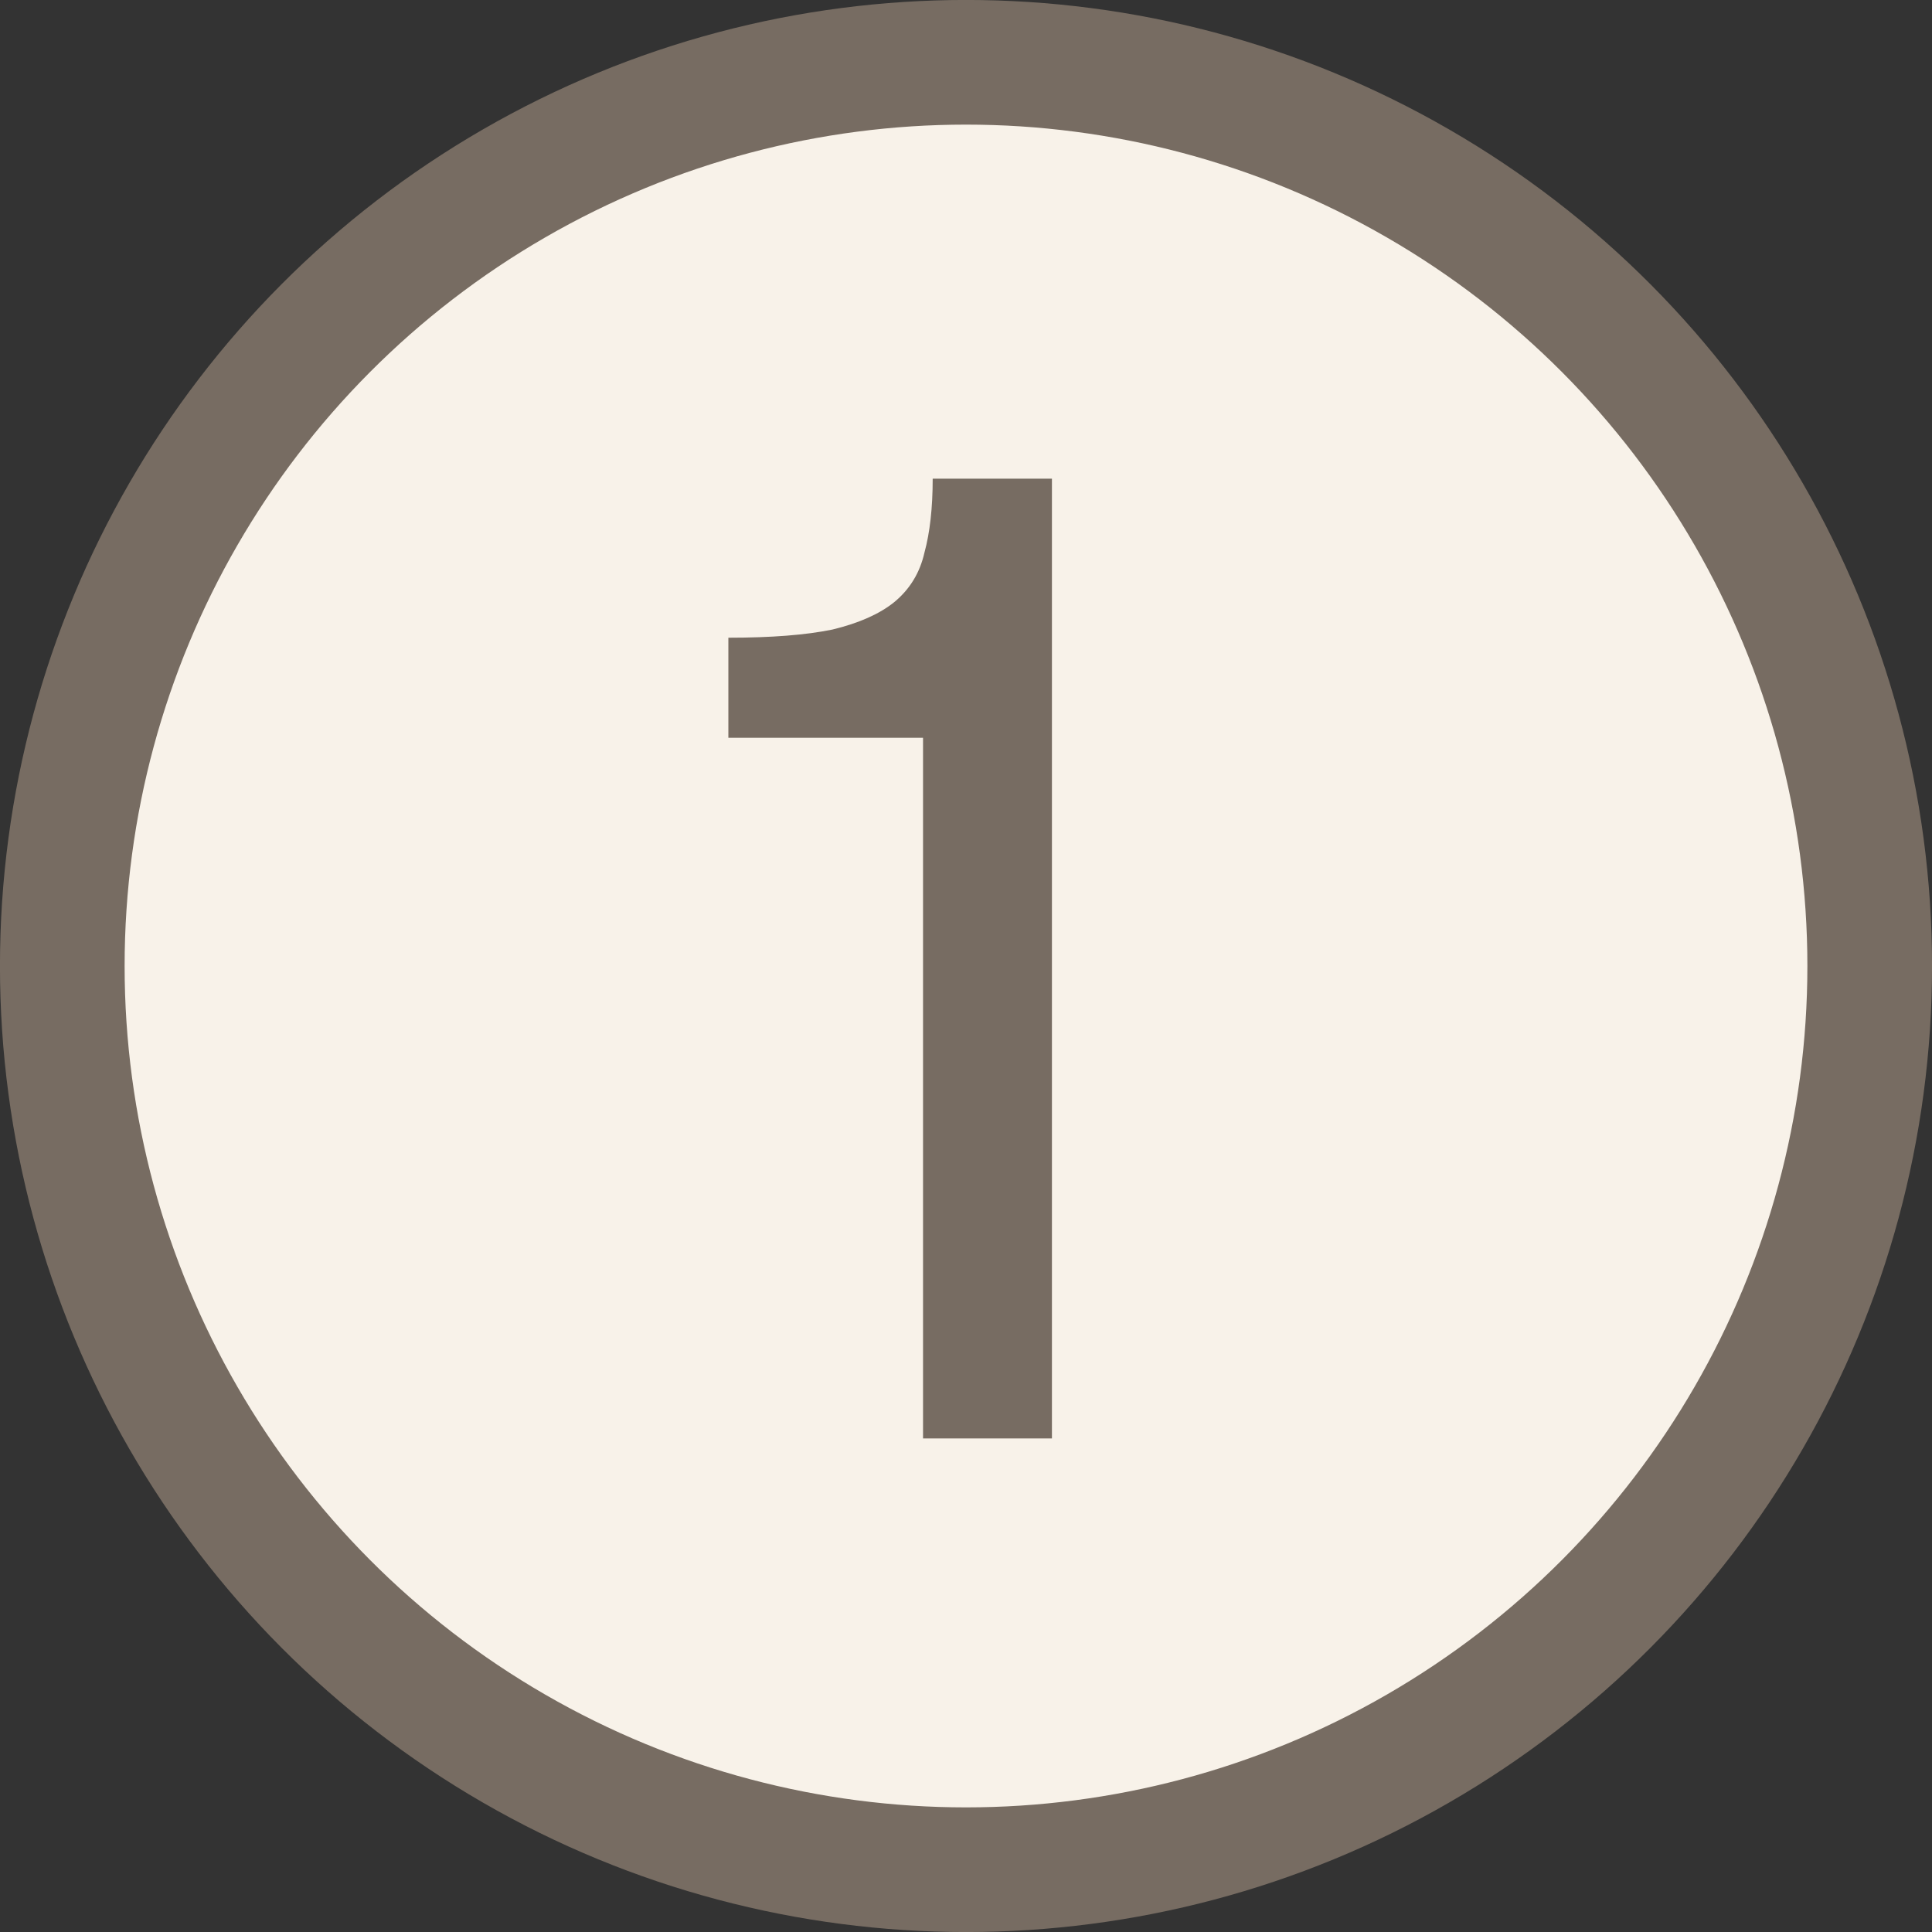
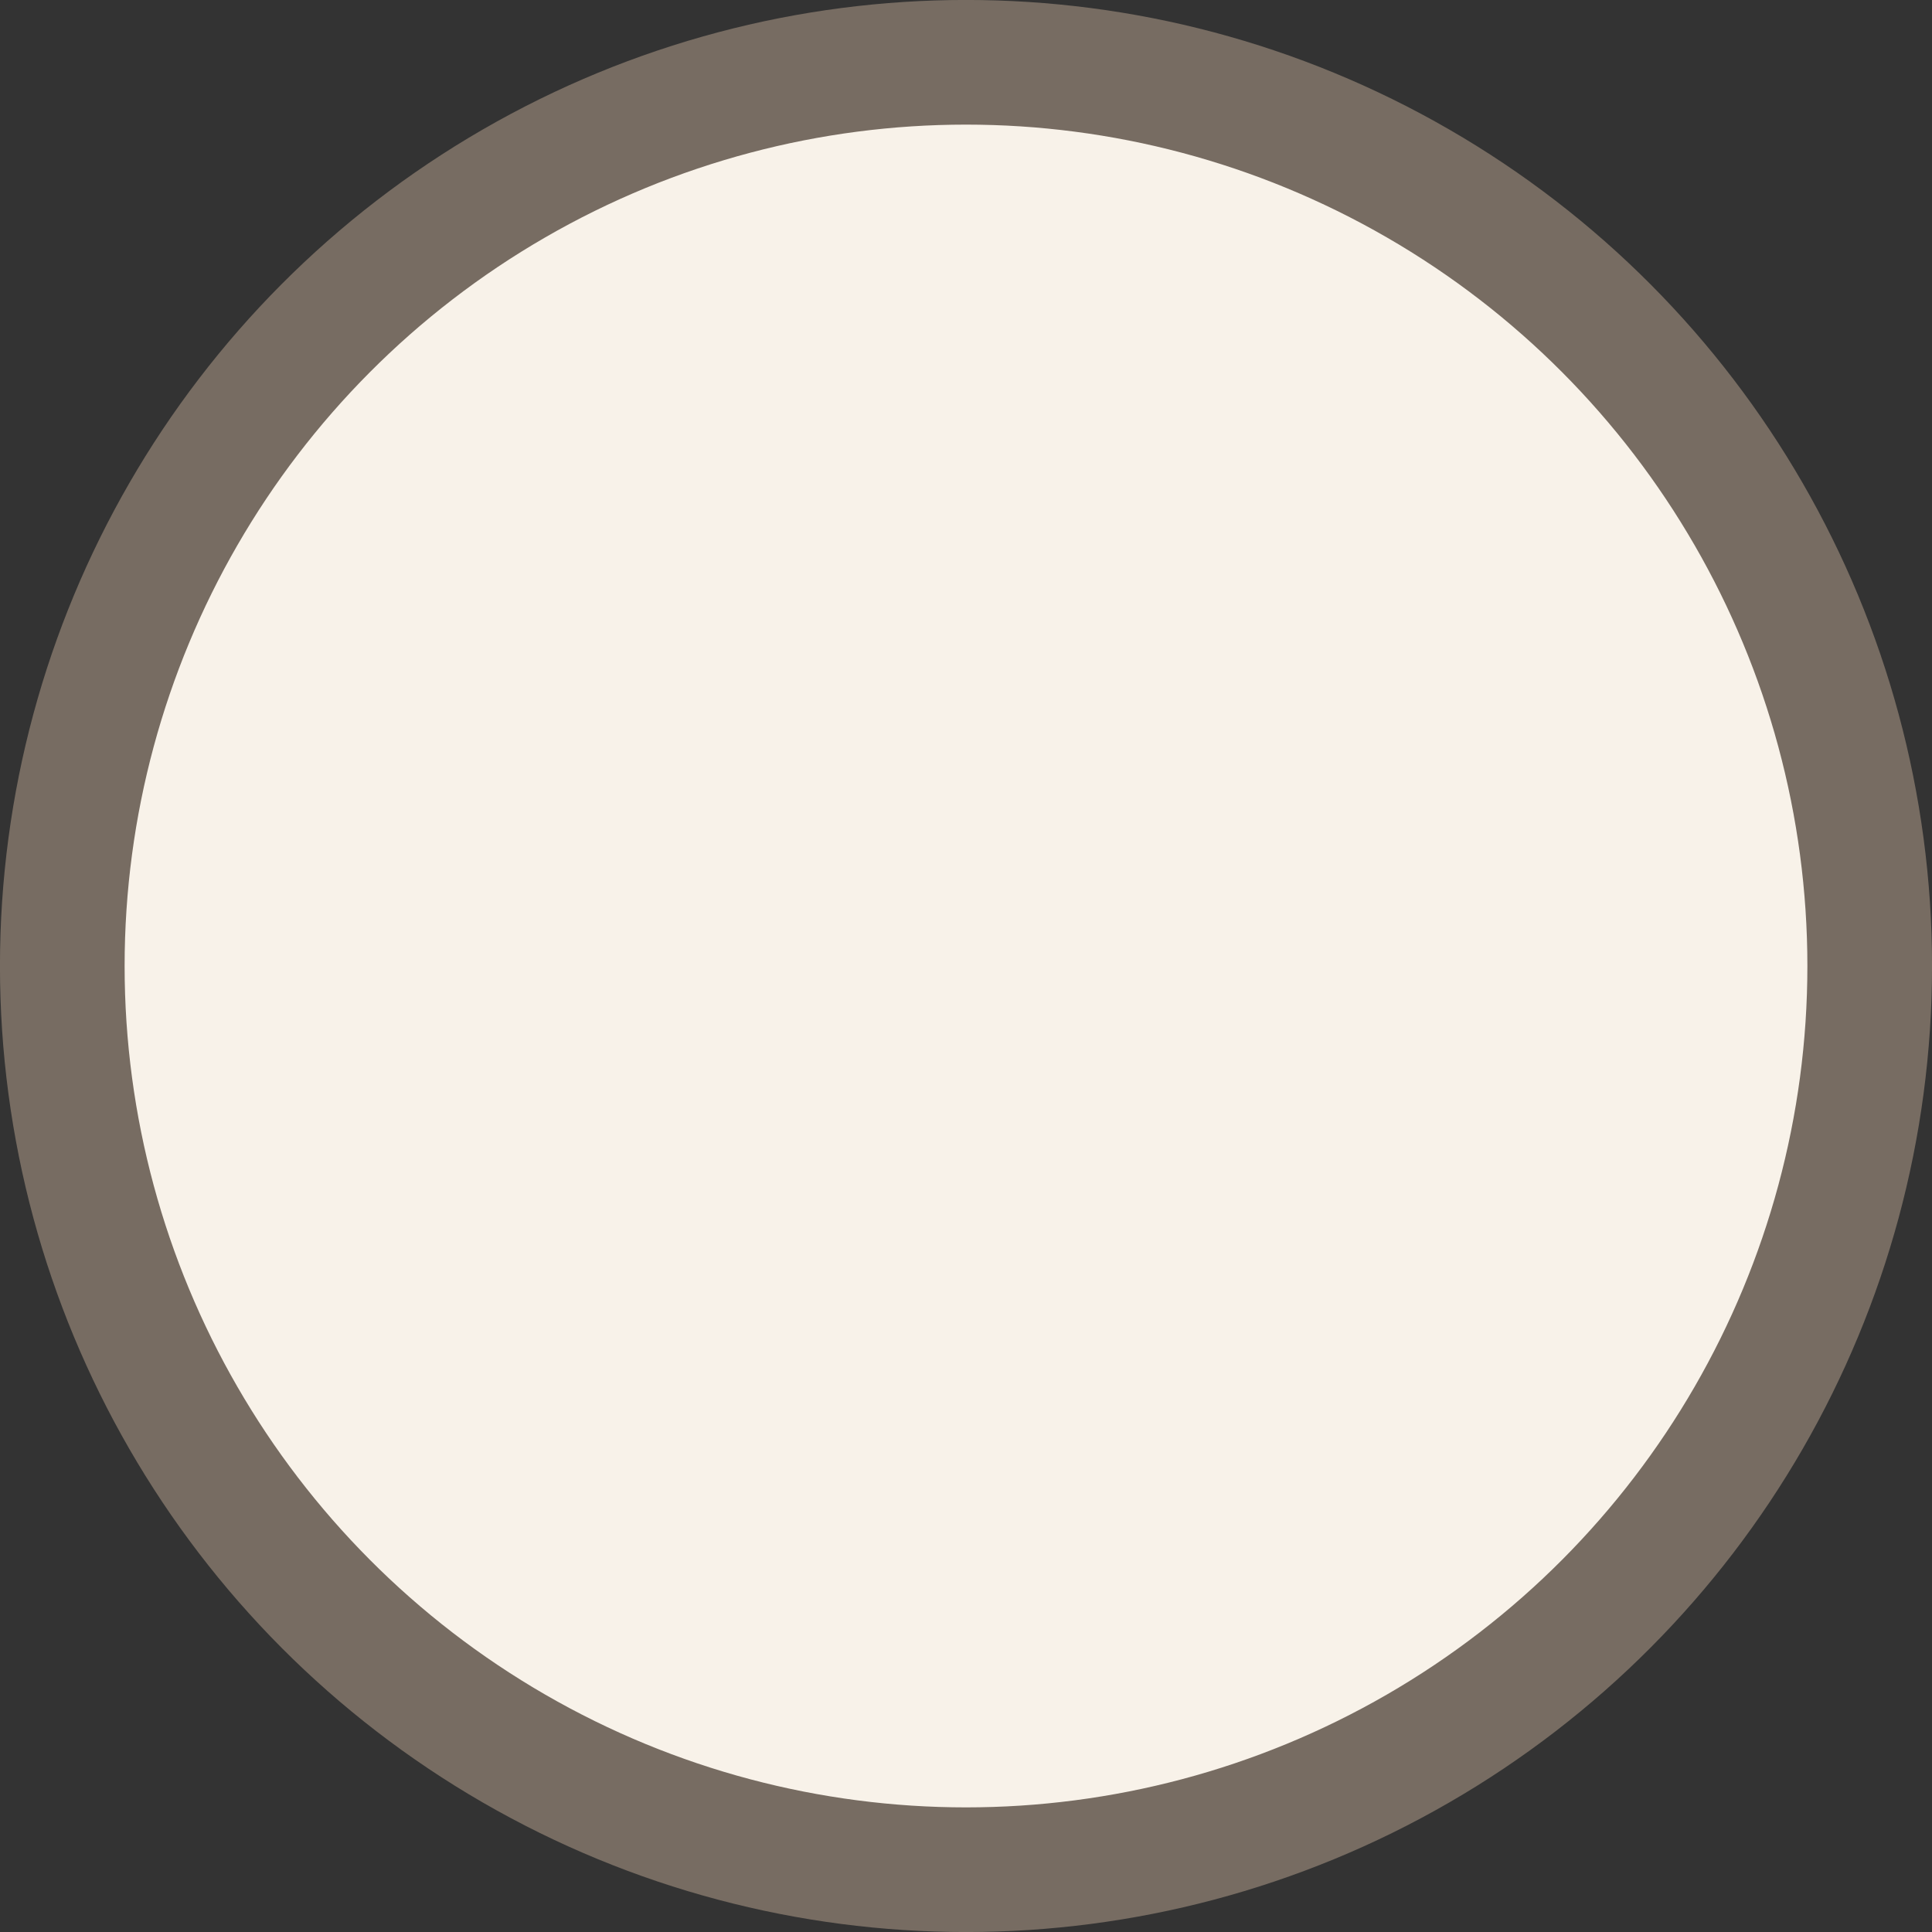
<svg xmlns="http://www.w3.org/2000/svg" width="25" height="25" viewBox="0 0 25 25" fill="none">
  <rect x="0" y="0" width="25" height="25" fill="#333333" stroke="none" />
  <circle cx="12.5" cy="12.5" r="11.694" fill="#F8F2E9" stroke="#776C62" stroke-width="1.613" />
-   <path d="M9.425 8.252C9.981 8.252 10.43 8.217 10.773 8.146C11.116 8.063 11.383 7.944 11.572 7.791C11.773 7.625 11.903 7.412 11.962 7.152C12.033 6.892 12.069 6.572 12.069 6.194H13.612V18.613H11.944V9.547H9.425V8.252Z" fill="#776C62" />
</svg>